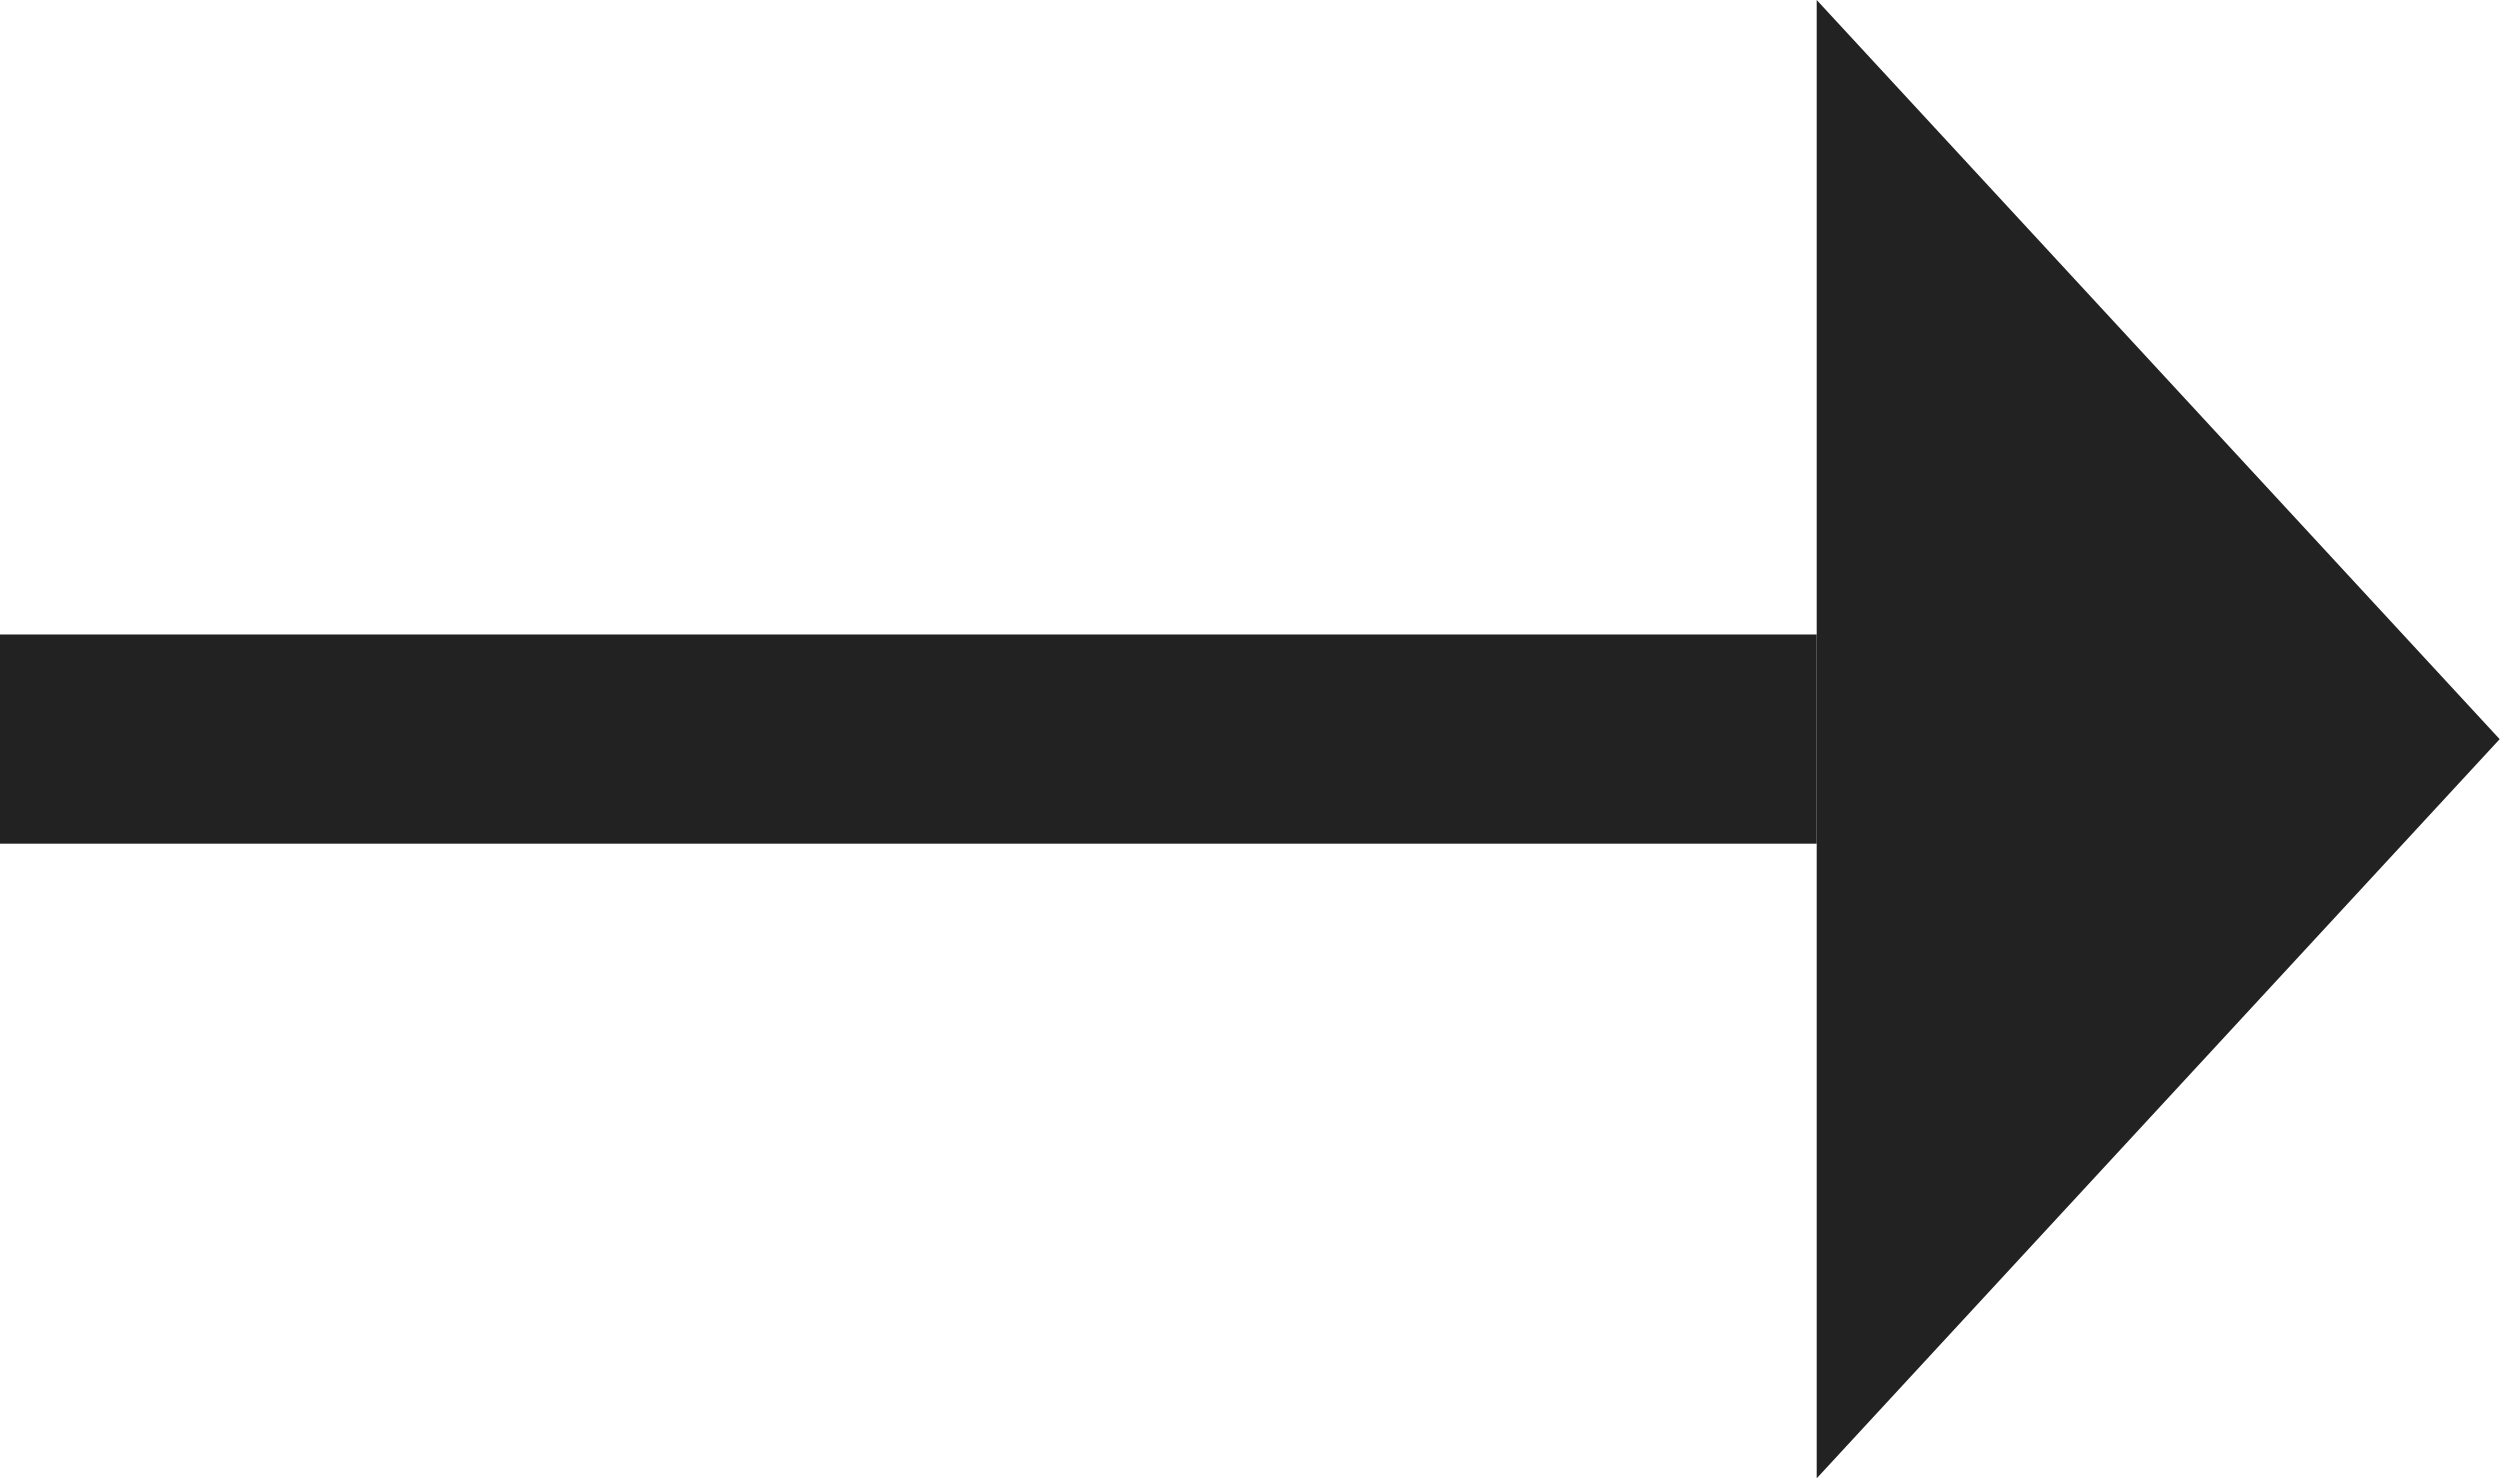
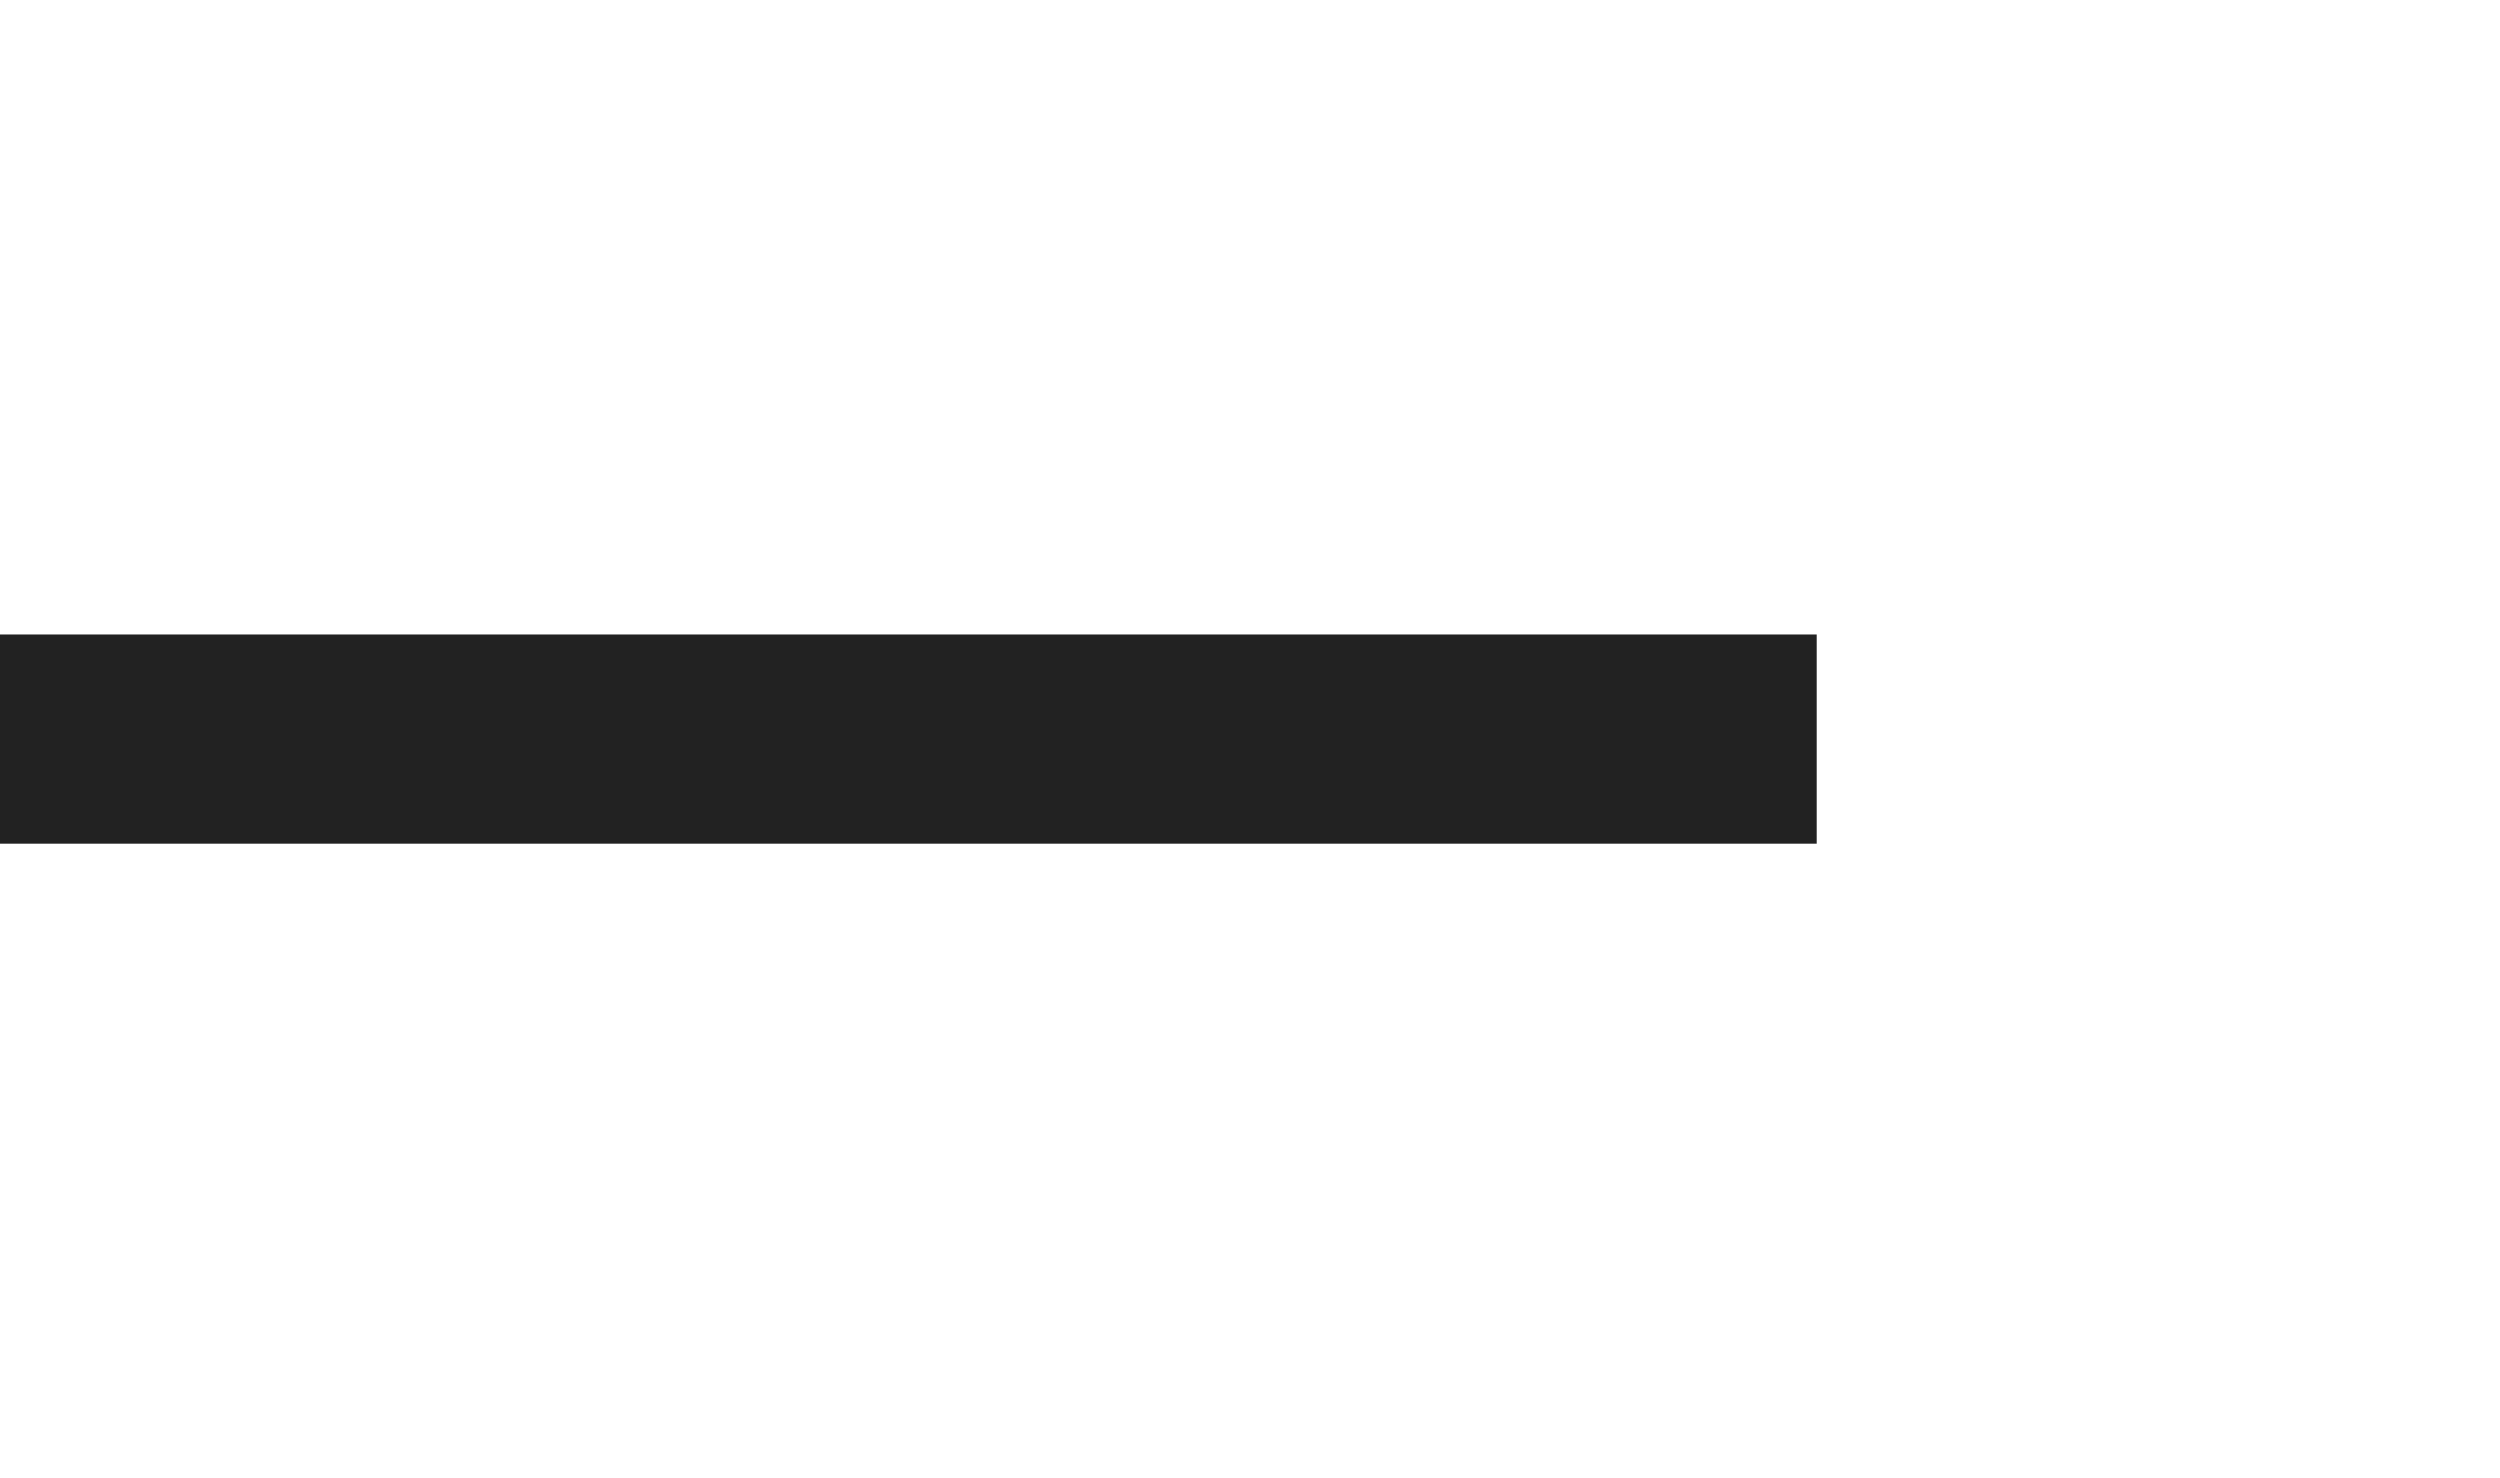
<svg xmlns="http://www.w3.org/2000/svg" width="14.902" height="8.812" viewBox="0 0 14.902 8.812">
  <g id="arrow" transform="translate(0 0)">
-     <path id="Tracciato_45" data-name="Tracciato 45" d="M10.829,0V8.812L14.9,4.406Z" fill="#222" />
    <rect id="Rettangolo_19" data-name="Rettangolo 19" width="10.829" height="1.247" transform="translate(0 3.782)" fill="#222" />
  </g>
</svg>